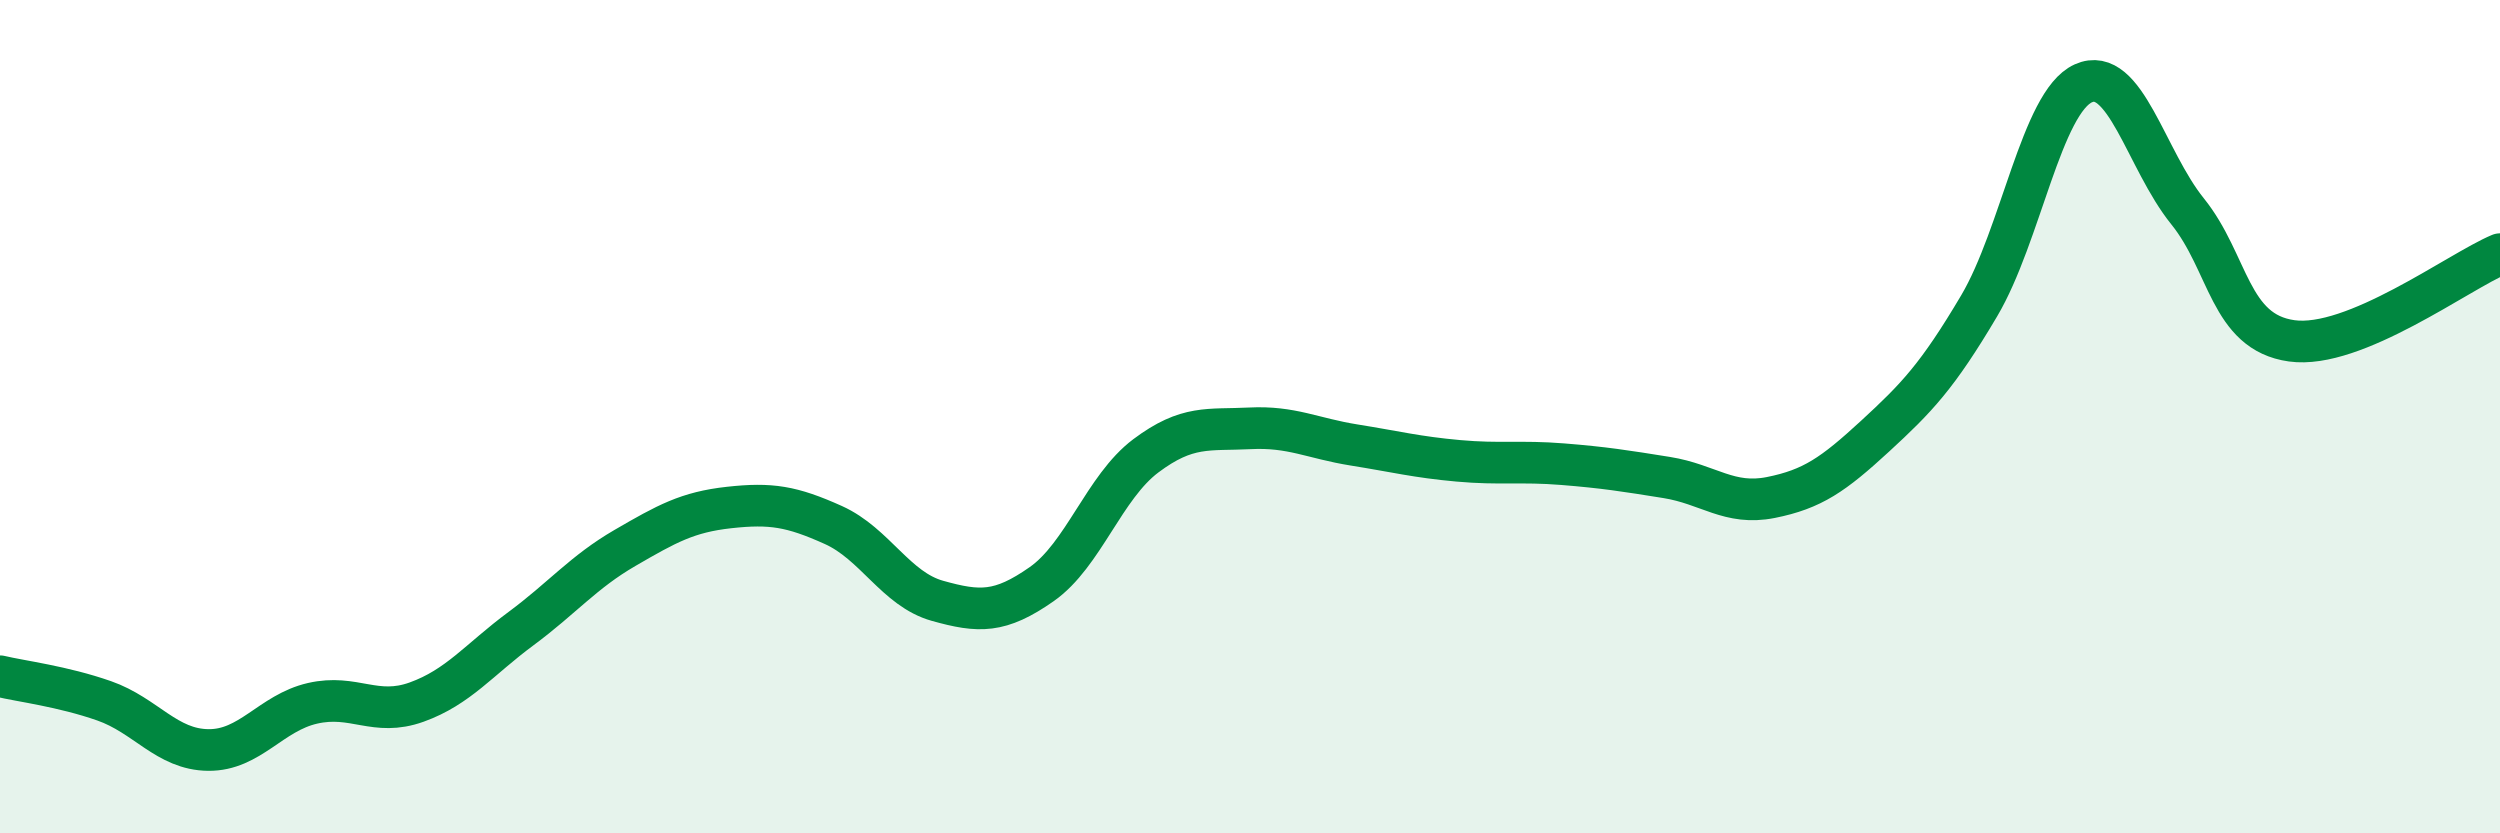
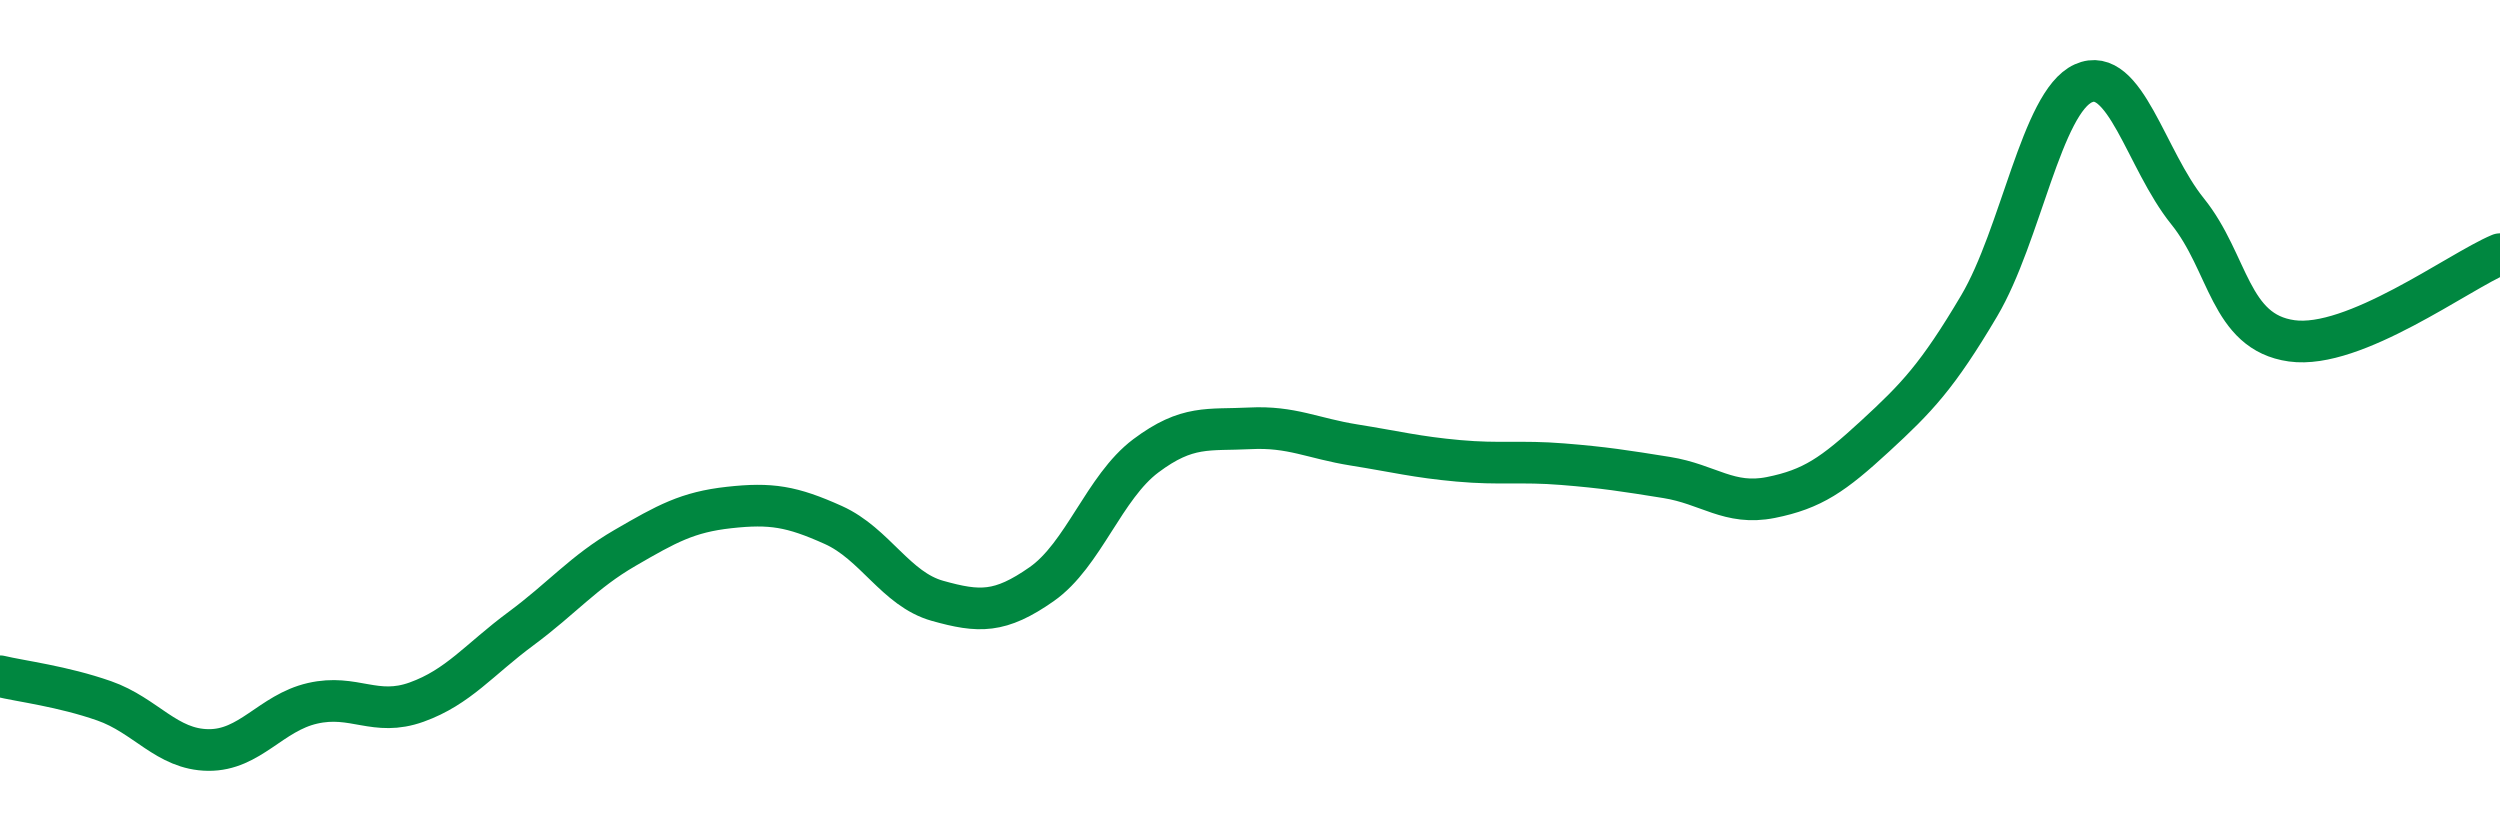
<svg xmlns="http://www.w3.org/2000/svg" width="60" height="20" viewBox="0 0 60 20">
-   <path d="M 0,16.23 C 0.5,16.35 1.5,16.47 2.5,16.82 C 3.5,17.17 4,17.99 5,18 C 6,18.01 6.5,17.11 7.5,16.88 C 8.5,16.65 9,17.21 10,16.85 C 11,16.49 11.5,15.83 12.5,15.09 C 13.5,14.35 14,13.73 15,13.15 C 16,12.57 16.5,12.29 17.5,12.18 C 18.5,12.07 19,12.15 20,12.6 C 21,13.05 21.5,14.14 22.5,14.42 C 23.5,14.7 24,14.72 25,14.02 C 26,13.32 26.5,11.69 27.5,10.94 C 28.5,10.19 29,10.33 30,10.28 C 31,10.23 31.5,10.52 32.5,10.68 C 33.5,10.84 34,10.97 35,11.06 C 36,11.15 36.5,11.06 37.5,11.14 C 38.5,11.22 39,11.3 40,11.46 C 41,11.62 41.5,12.14 42.5,11.94 C 43.5,11.74 44,11.39 45,10.47 C 46,9.55 46.5,9.03 47.5,7.34 C 48.5,5.65 49,2.45 50,2 C 51,1.55 51.5,3.83 52.5,5.07 C 53.5,6.31 53.5,7.97 55,8.18 C 56.5,8.39 59,6.52 60,6.1L60 20L0 20Z" fill="#008740" opacity="0.1" stroke-linecap="round" stroke-linejoin="round" />
  <path d="M 0,16.23 C 0.5,16.35 1.5,16.47 2.5,16.82 C 3.5,17.17 4,17.99 5,18 C 6,18.01 6.5,17.11 7.5,16.88 C 8.5,16.65 9,17.21 10,16.85 C 11,16.49 11.5,15.83 12.5,15.09 C 13.5,14.35 14,13.73 15,13.15 C 16,12.57 16.5,12.29 17.5,12.18 C 18.5,12.07 19,12.15 20,12.6 C 21,13.05 21.5,14.14 22.5,14.42 C 23.5,14.7 24,14.72 25,14.02 C 26,13.32 26.5,11.69 27.5,10.94 C 28.5,10.19 29,10.33 30,10.28 C 31,10.23 31.5,10.52 32.5,10.68 C 33.5,10.84 34,10.97 35,11.06 C 36,11.15 36.5,11.06 37.5,11.14 C 38.5,11.22 39,11.3 40,11.46 C 41,11.62 41.5,12.14 42.5,11.94 C 43.5,11.74 44,11.39 45,10.47 C 46,9.55 46.5,9.03 47.5,7.34 C 48.5,5.65 49,2.45 50,2 C 51,1.55 51.5,3.83 52.5,5.07 C 53.5,6.31 53.5,7.97 55,8.18 C 56.5,8.39 59,6.52 60,6.1" stroke="#008740" stroke-width="1" fill="none" stroke-linecap="round" stroke-linejoin="round" />
</svg>